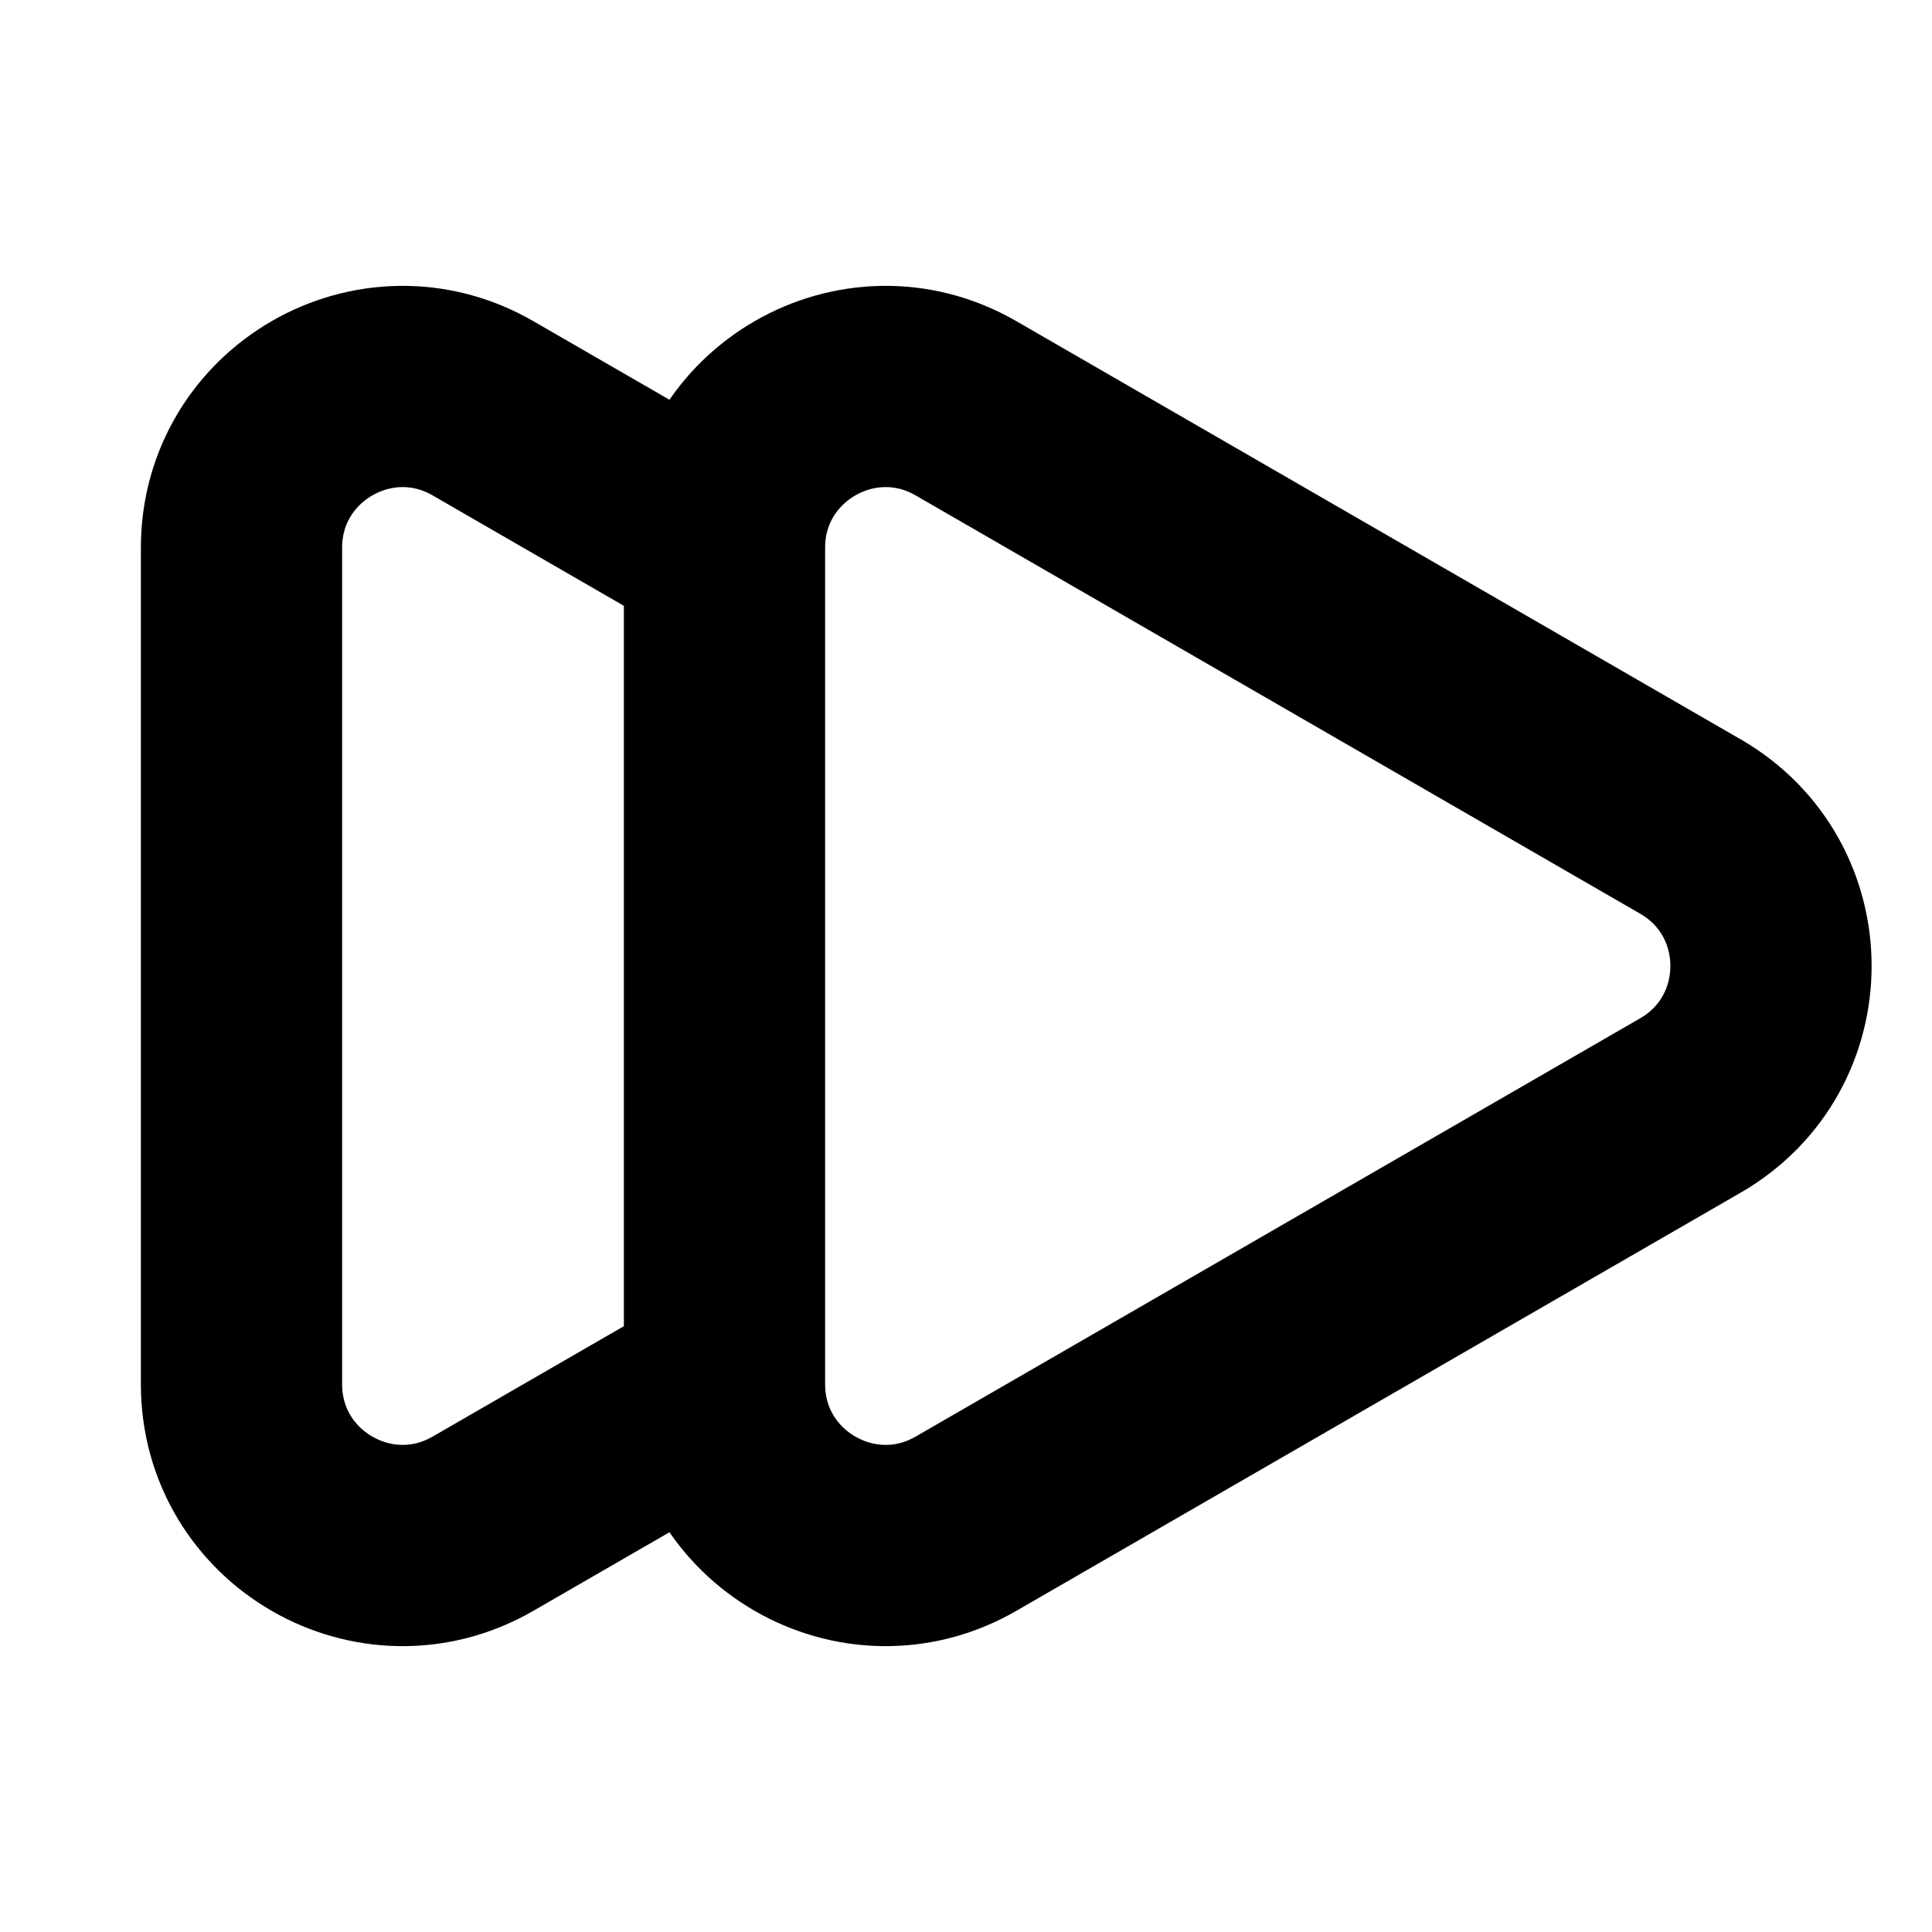
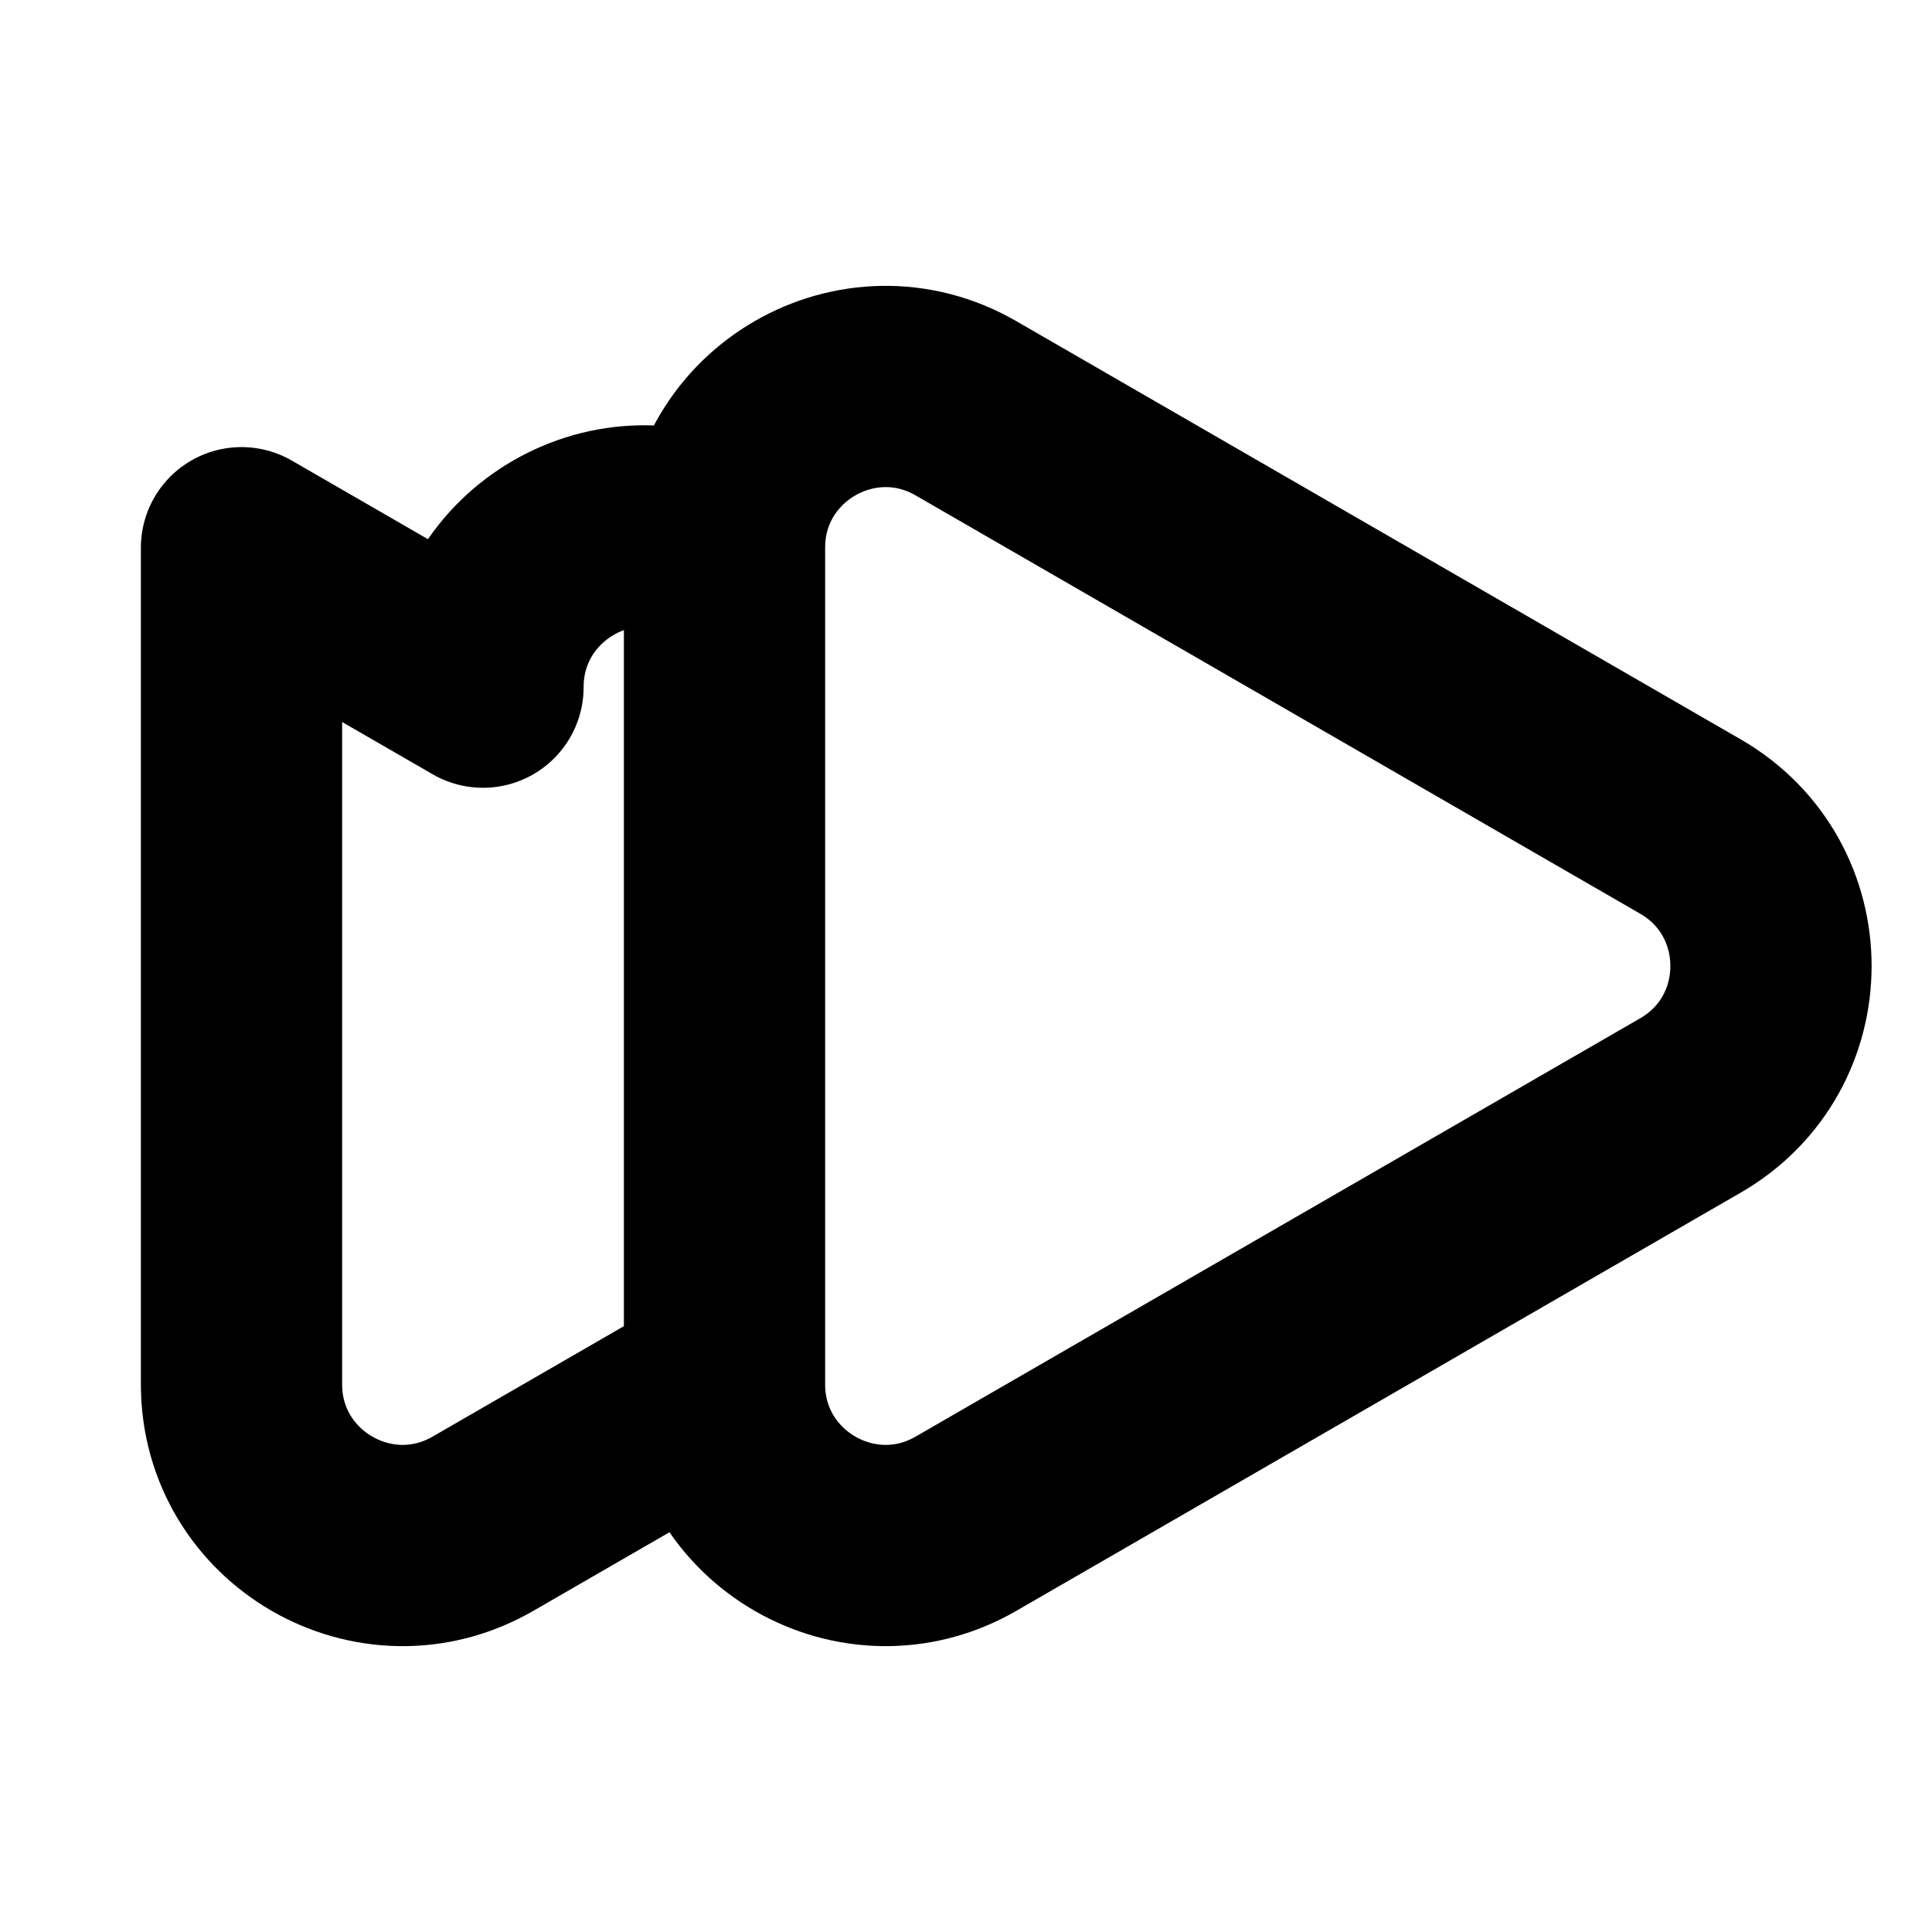
<svg xmlns="http://www.w3.org/2000/svg" width="200" height="200" viewBox="0 0 24 24">
-   <path fill="none" stroke="currentColor" stroke-linejoin="round" stroke-width="2.5" d="M3 6.804v10.392c0 1.54 1.667 2.502 3 1.732l3-1.732V6.804L6 5.072c-1.333-.77-3 .192-3 1.732Zm18 3.464c1.333.77 1.333 2.694 0 3.464l-9 5.196c-1.333.77-3-.192-3-1.732V6.804c0-1.54 1.667-2.502 3-1.732l9 5.196Z" />
+   <path fill="none" stroke="currentColor" stroke-linejoin="round" stroke-width="2.5" d="M3 6.804v10.392c0 1.54 1.667 2.502 3 1.732l3-1.732V6.804c-1.333-.77-3 .192-3 1.732Zm18 3.464c1.333.77 1.333 2.694 0 3.464l-9 5.196c-1.333.77-3-.192-3-1.732V6.804c0-1.54 1.667-2.502 3-1.732l9 5.196Z" />
</svg>